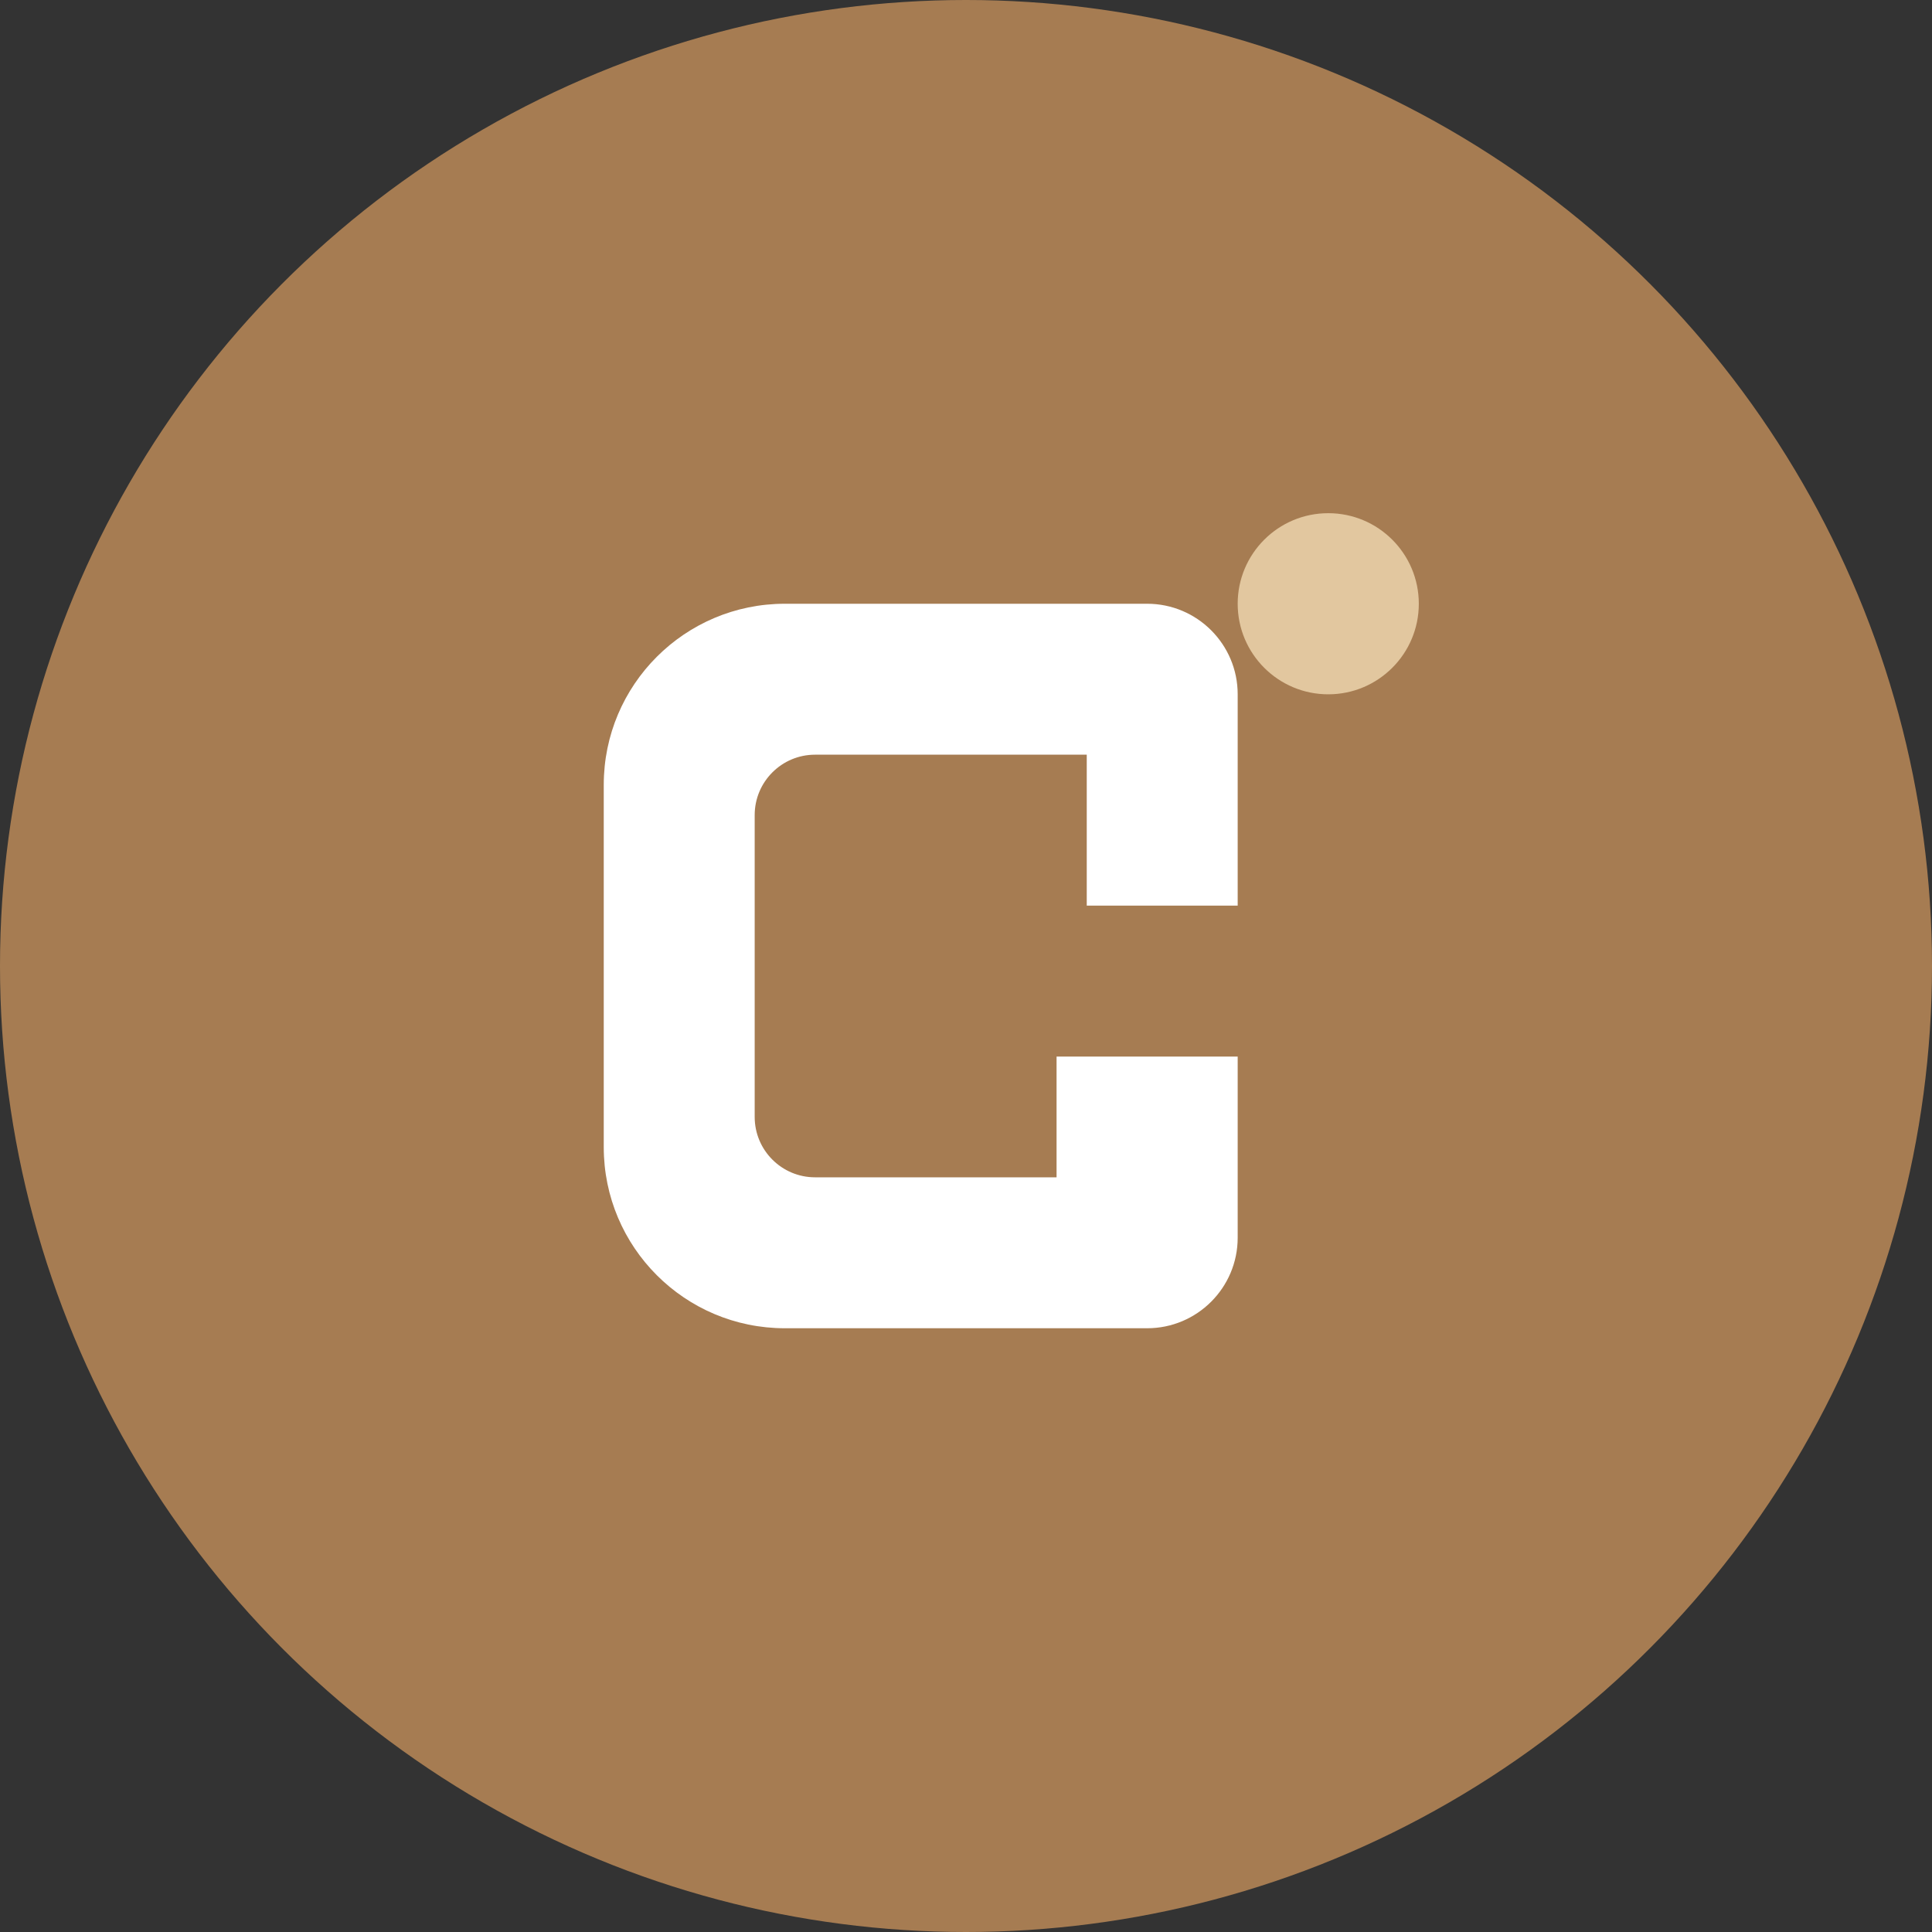
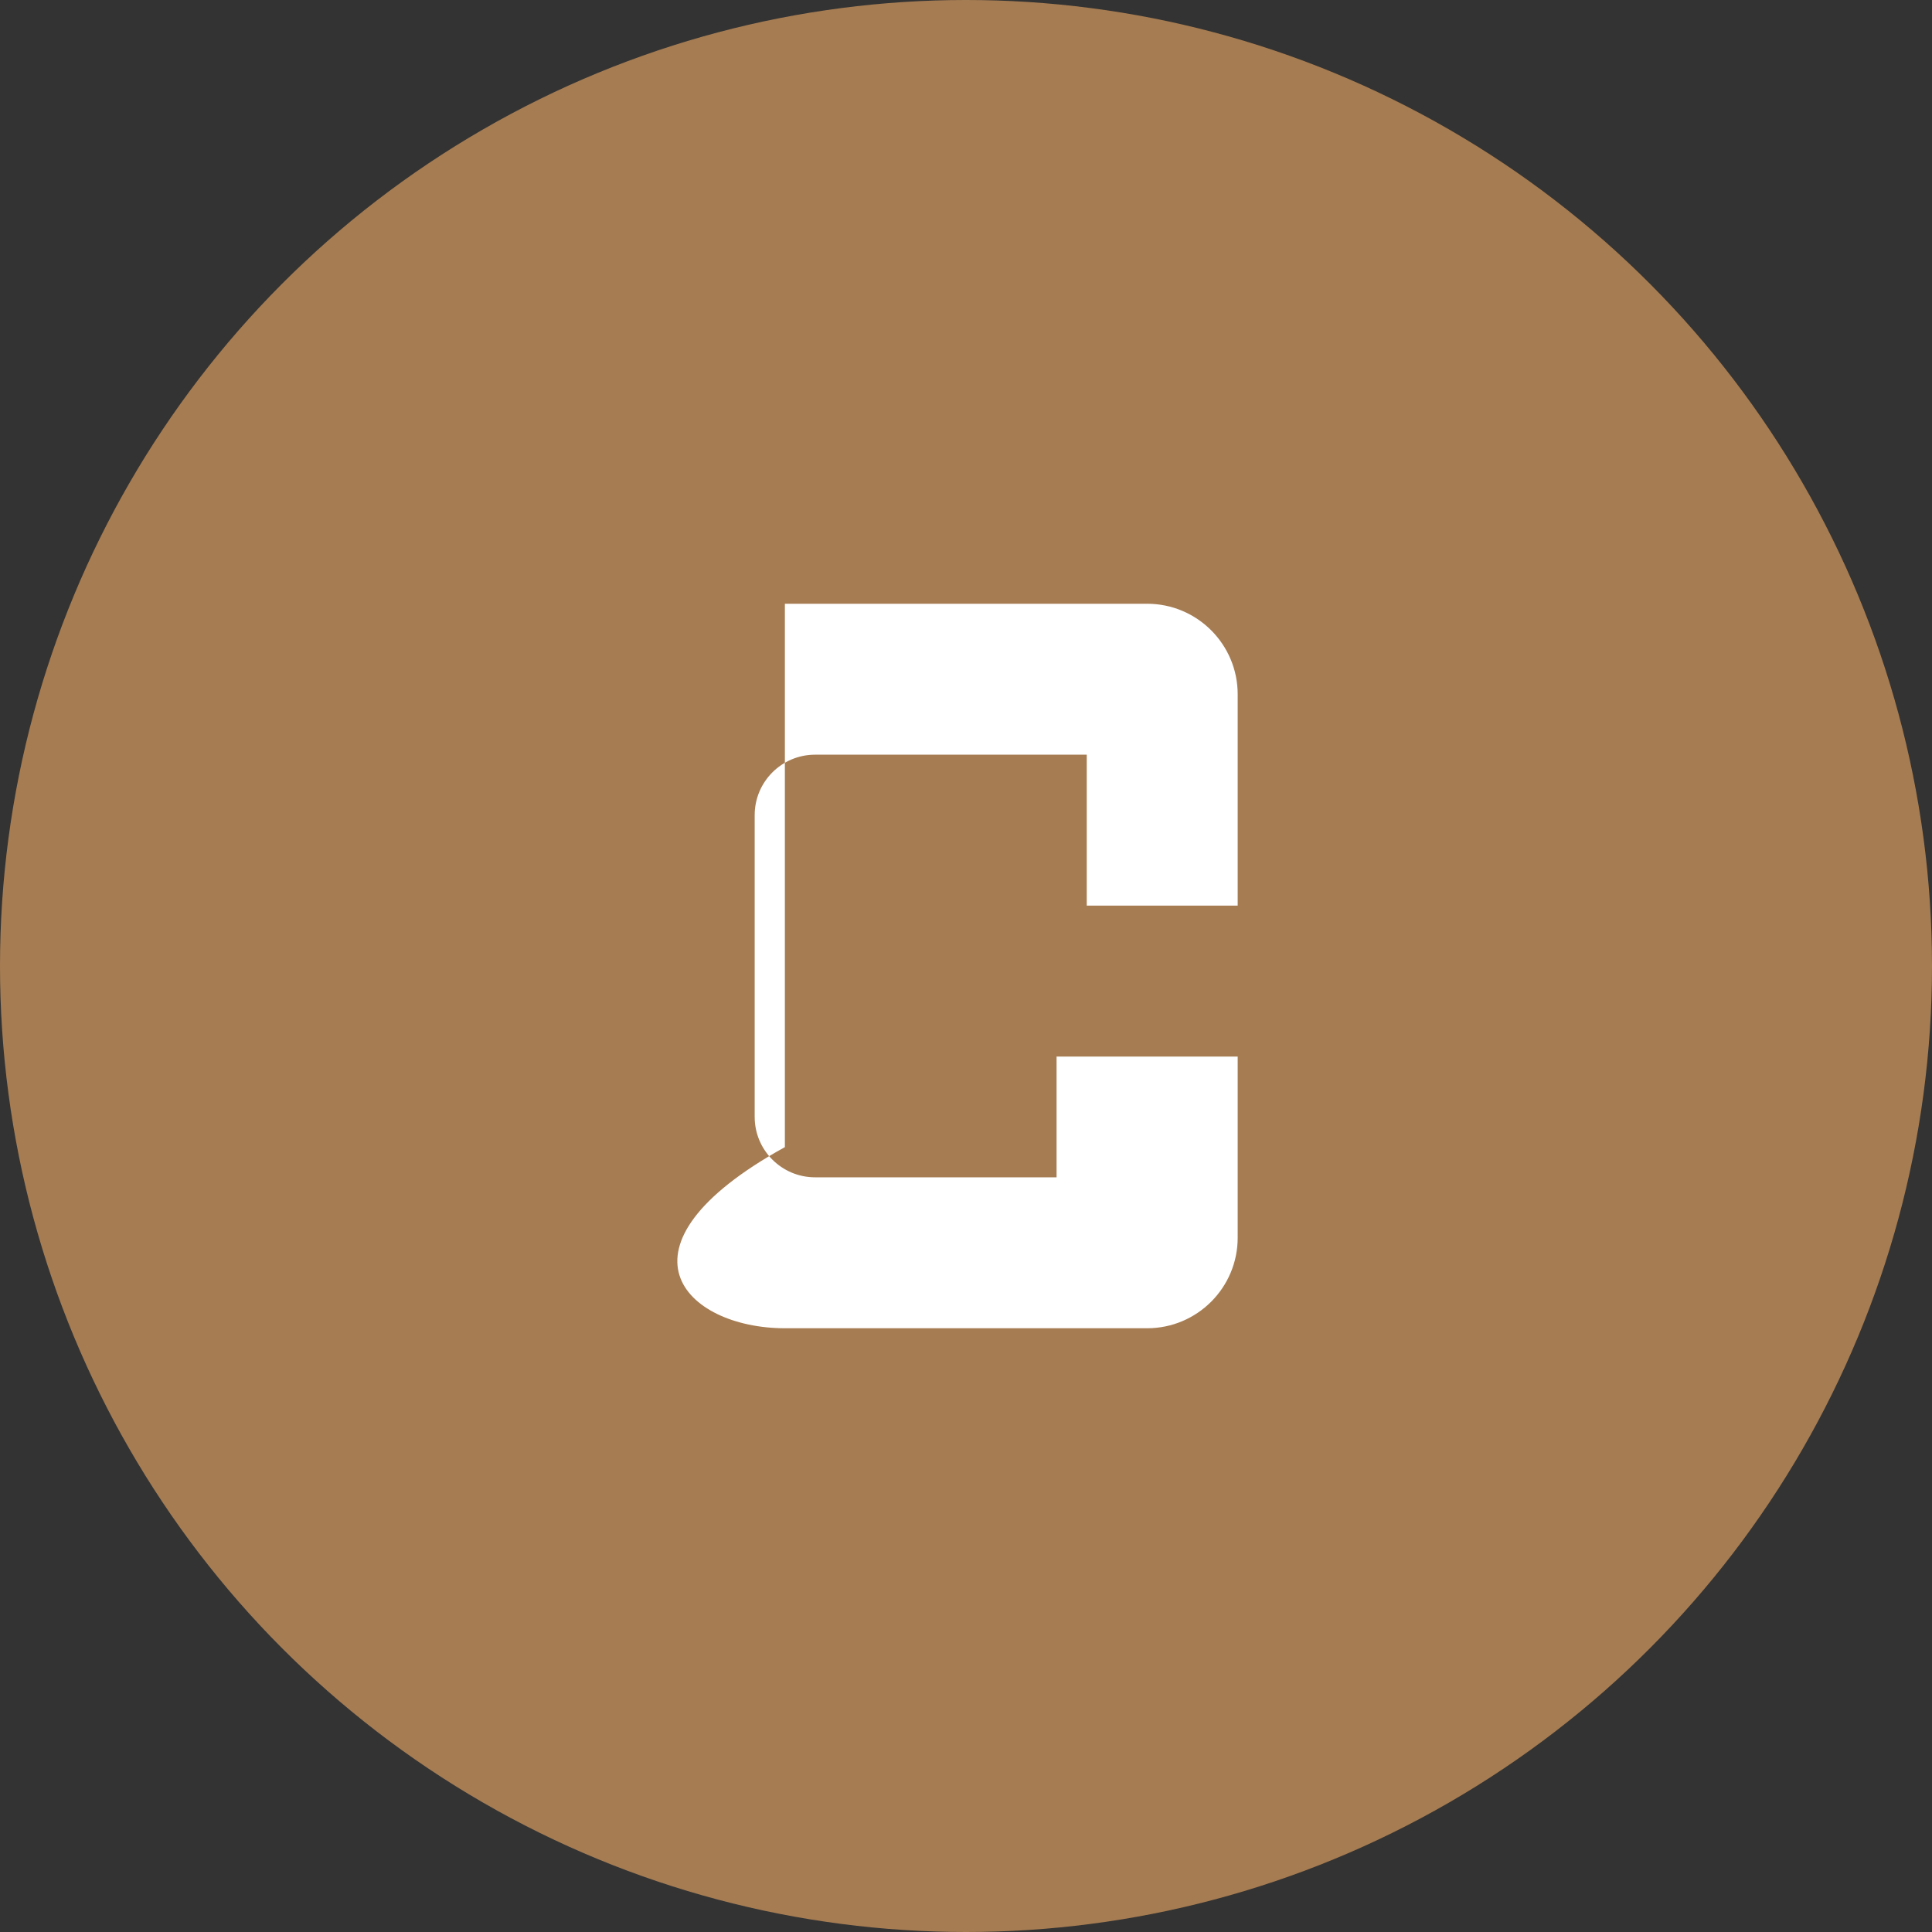
<svg xmlns="http://www.w3.org/2000/svg" width="32" height="32" viewBox="0 0 32 32" fill="none">
  <rect x="0" y="0" width="32" height="32" fill="#333333" stroke="none" />
  <circle cx="16" cy="16" r="16" fill="#A67C52" />
-   <path d="M20.5 11.5C20.5 10.672 19.828 10 19 10H13C11.343 10 10 11.343 10 13V19C10 20.657 11.343 22 13 22H19C19.828 22 20.5 21.328 20.5 20.5V17.5H17.5V19.5H13.5C12.948 19.5 12.5 19.052 12.5 18.5V13.5C12.5 12.948 12.948 12.5 13.5 12.5H18V15H20.5V11.5Z" fill="white" />
-   <circle cx="22" cy="10" r="1.5" fill="#F1D9B3" opacity="0.8" />
+   <path d="M20.5 11.5C20.5 10.672 19.828 10 19 10H13V19C10 20.657 11.343 22 13 22H19C19.828 22 20.5 21.328 20.5 20.5V17.5H17.5V19.5H13.5C12.948 19.5 12.5 19.052 12.5 18.5V13.5C12.5 12.948 12.948 12.5 13.5 12.5H18V15H20.5V11.5Z" fill="white" />
</svg>